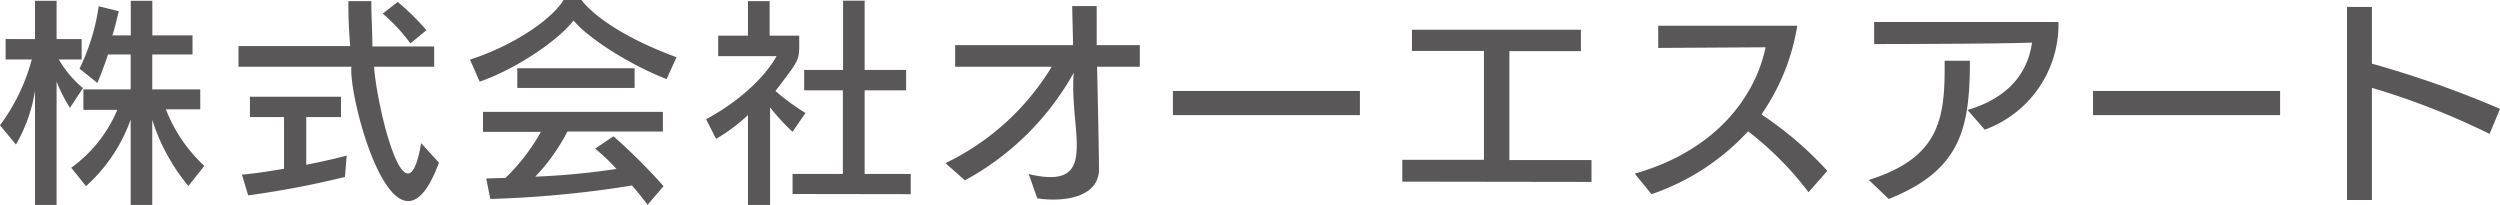
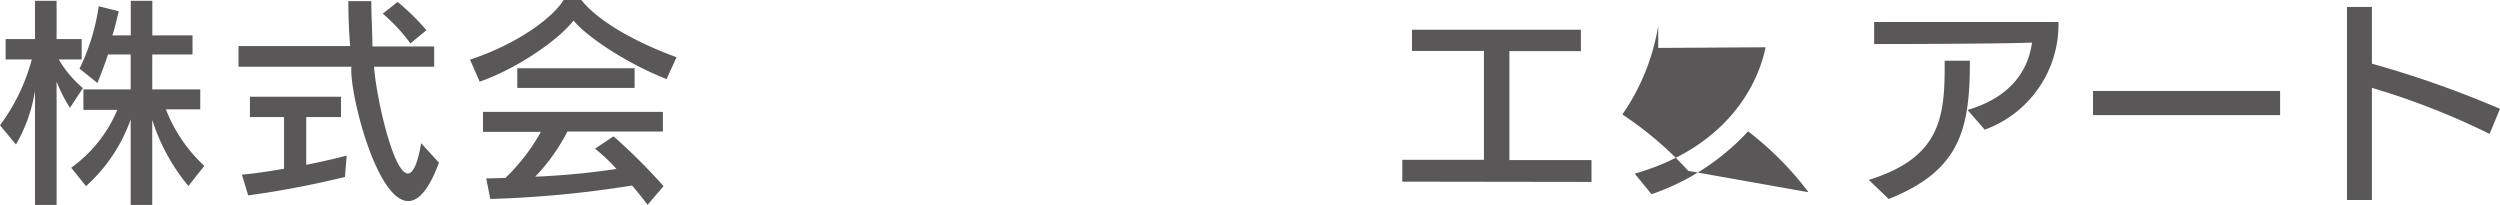
<svg xmlns="http://www.w3.org/2000/svg" id="レイヤー_1" data-name="レイヤー 1" viewBox="0 0 271.27 22.24">
  <defs>
    <style>.cls-1{fill:#595757;}</style>
  </defs>
  <path class="cls-1" d="M3.8,22.24V9.84a16.91,16.91,0,0,1-2.07,5.84L0,13.59A21,21,0,0,0,3.45,6.45H.61V4.24H3.8V.09H6.14V4.24H8.86V6.45H6.38A11.77,11.77,0,0,0,9,9.56L7.59,11.7A16.14,16.14,0,0,1,6.14,8.84v13.4Zm16.64-2.06A21.2,21.2,0,0,1,16.52,13v9.26H14.18v-9.3a17.63,17.63,0,0,1-4.85,7.24l-1.6-2a14.81,14.81,0,0,0,5-6.28H9.05V9.7h5.13V5.91H11.72C11.27,7.31,10.57,9,10.57,9L8.63,7.45A22.93,22.93,0,0,0,10.71.68l2.18.54c-.23.89-.44,1.9-.7,2.62h2V.09h2.34V3.84h4.36V5.91H16.52V9.7h5.21v2.16H18A16.44,16.44,0,0,0,22.17,18Z" />
  <path class="cls-1" d="M47.63,17.65C43,30.18,37.8,10.79,38.13,7.24H25.88V5H38Q37.8,2.72,37.8.12h2.49c0,1.78.12,3.42.12,4.92h6.7v2.2H40.59c.27,4.18,3.48,17.76,5.11,8.3ZM37.43,19.2a102,102,0,0,1-10.5,2l-.68-2.25c1.55-.14,3.05-.38,4.57-.64V12.7h-3.7V10.5H37v2.2H33.23v5.18c2.61-.51,4.39-1,4.39-1Zm7.1-14.49a18.57,18.57,0,0,0-3-3.23L43.15.21a25.3,25.3,0,0,1,3.12,3.07Z" />
  <path class="cls-1" d="M72.33,8.58C68.27,7,63.84,4.15,62.23,2.23c-1.64,2.13-6.14,5.22-10.18,6.63L51,6.47C56.3,4.73,60.09,1.8,61.15,0h1.94c1.25,1.64,4.55,4.1,10.32,6.21ZM70.27,22.22c-.59-.77-1.13-1.45-1.69-2.09A118.08,118.08,0,0,1,53.2,21.59l-.44-2.23c.75,0,1.4-.05,2.08-.05a21.33,21.33,0,0,0,3.85-5H52.41V12.14H71.93v2.13H61.57a21,21,0,0,1-3.49,4.9,80.39,80.39,0,0,0,8.81-.84,20.31,20.31,0,0,0-2.32-2.2l2-1.34A62,62,0,0,1,72,20.2ZM56.13,9.54V7.41H68.86V9.54Z" />
-   <path class="cls-1" d="M81.16,22.24V12.49a19.42,19.42,0,0,1-3.46,2.58l-1.08-2.13c5.88-3.21,7.64-6.85,7.64-6.85H77.93V3.87h3.23V.12h2.35V3.87h3.21c0,2.78.24,2.31-2.58,6a24.55,24.55,0,0,0,3.26,2.39L86,14.3a22.49,22.49,0,0,1-2.44-2.65V22.24ZM86,21.05V18.87h5.46V9.8H87.26V7.59h4.22V.07h2.34V7.59h4.5V9.8h-4.5v9.07h5v2.2Z" />
-   <path class="cls-1" d="M119.25,18.21c.1,3.36-4.11,3.72-6.7,3.31l-.92-2.63c7.83,1.85,4.36-4.5,4.88-11A29.74,29.74,0,0,1,104.7,19.57l-2.11-1.87A27.27,27.27,0,0,0,114.12,7.24H103.64V4.9h12.8l-.1-4.24H119L119,4.9h4.68V7.24h-4.64C119.16,12.11,119.25,17.46,119.25,18.21Z" />
-   <path class="cls-1" d="M127.27,12.49V9.87h20.29v2.62Z" />
  <path class="cls-1" d="M152.16,19.71V17.34l8.86,0V5.53l-7.81,0V3.23h18.33V5.55l-7.76,0V17.37l8.91,0v2.37Z" />
-   <path class="cls-1" d="M196.24,20.86a34.43,34.43,0,0,0-6.56-6.61,25.33,25.33,0,0,1-10.48,6.82l-1.82-2.23c9-2.55,13.14-8.57,14.2-13.71l-11.65.07V2.79l15.09,0a23.47,23.47,0,0,1-3.89,9.63,38,38,0,0,1,7.15,6.12Z" />
+   <path class="cls-1" d="M196.24,20.86a34.43,34.43,0,0,0-6.56-6.61,25.33,25.33,0,0,1-10.48,6.82l-1.82-2.23c9-2.55,13.14-8.57,14.2-13.71l-11.65.07V2.79a23.47,23.47,0,0,1-3.89,9.63,38,38,0,0,1,7.15,6.12Z" />
  <path class="cls-1" d="M202.78,19.52c7.91-2.46,8.27-6.92,8.23-12.93h2.74c0,7.36-1,11.9-8.81,15Zm10.71-7.59c3.71-1.08,6.45-3.38,7-7.31-3.23.14-15.37.16-17.13.16V2.39l20,0a12.15,12.15,0,0,1-8,11.68Z" />
  <path class="cls-1" d="M227.11,12.49V9.87h20.3v2.62Z" />
  <path class="cls-1" d="M270.14,14.53a80.73,80.73,0,0,0-12.77-5V21.7h-2.7V.75h2.7V6.91a110.93,110.93,0,0,1,13.9,4.9Z" />
</svg>